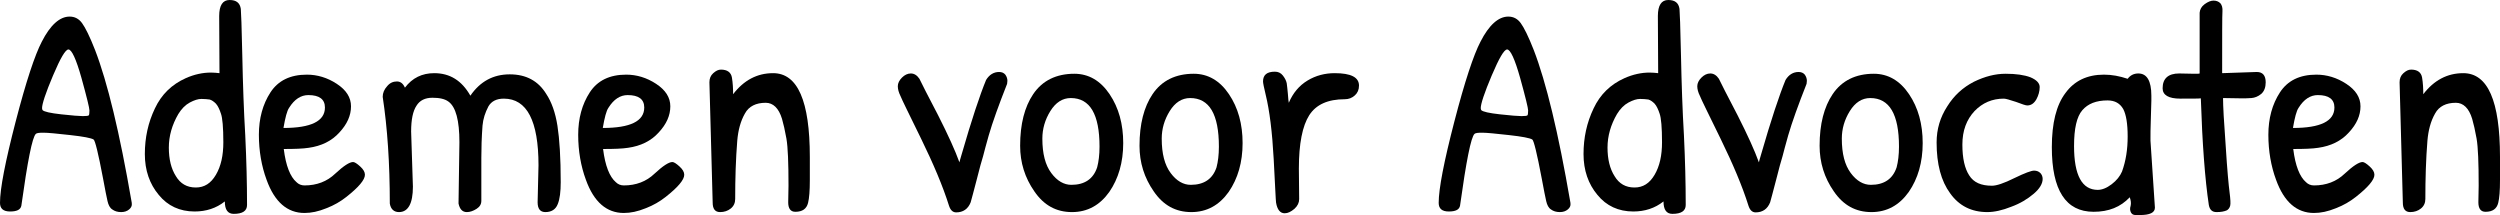
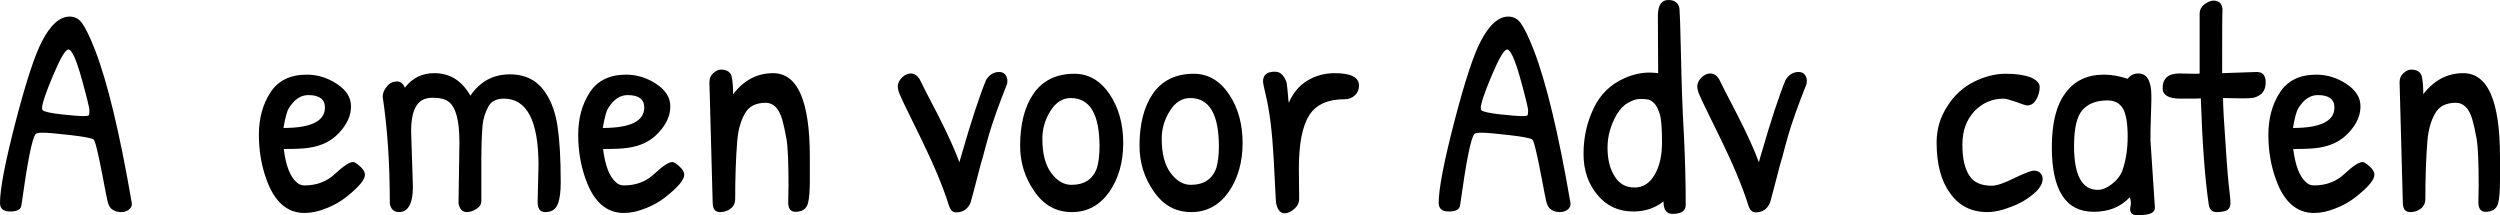
<svg xmlns="http://www.w3.org/2000/svg" width="633px" height="54.5px" viewBox="0 0 5064 436" version="1.1" xml:space="preserve" style="fill-rule:evenodd;clip-rule:evenodd;stroke-linejoin:round;stroke-miterlimit:2;">
  <g transform="matrix(1,0,0,1,-1431.69,-6501.26)">
    <g transform="matrix(1,0,0,1,98.454,3387.16)">
      <g transform="matrix(600,0,0,600,1318.83,3543.1)">
        <path d="M0.259,-0.659C0.276,-0.659 0.29,-0.652 0.301,-0.637C0.312,-0.622 0.327,-0.592 0.345,-0.546C0.387,-0.437 0.428,-0.267 0.468,-0.035C0.469,-0.032 0.469,-0.028 0.469,-0.024C0.469,-0.019 0.466,-0.013 0.46,-0.008C0.453,-0.002 0.444,0.001 0.433,0.001C0.421,0.001 0.411,-0.002 0.403,-0.008C0.395,-0.013 0.39,-0.023 0.387,-0.036C0.384,-0.049 0.379,-0.074 0.372,-0.112C0.356,-0.197 0.345,-0.241 0.34,-0.244C0.332,-0.249 0.306,-0.254 0.261,-0.259C0.216,-0.264 0.186,-0.267 0.171,-0.267C0.156,-0.267 0.148,-0.266 0.145,-0.263C0.133,-0.252 0.117,-0.171 0.096,-0.02C0.093,-0.007 0.081,-0.001 0.058,-0.001C0.035,-0.001 0.024,-0.011 0.024,-0.03C0.024,-0.078 0.042,-0.17 0.077,-0.305C0.112,-0.44 0.142,-0.53 0.165,-0.574C0.194,-0.631 0.226,-0.659 0.259,-0.659ZM0.255,-0.548C0.245,-0.548 0.228,-0.519 0.203,-0.46C0.178,-0.401 0.166,-0.364 0.166,-0.35C0.166,-0.347 0.167,-0.344 0.168,-0.343C0.173,-0.338 0.194,-0.333 0.231,-0.329C0.268,-0.325 0.292,-0.323 0.304,-0.323C0.316,-0.323 0.323,-0.324 0.324,-0.326C0.325,-0.327 0.326,-0.333 0.326,-0.342C0.326,-0.35 0.317,-0.387 0.299,-0.452C0.281,-0.516 0.266,-0.548 0.255,-0.548Z" style="fill-rule:nonzero;" />
      </g>
      <g transform="matrix(600,0,0,600,1611.63,3543.1)">
-         <path d="M0.277,-0.468L0.276,-0.661C0.276,-0.697 0.288,-0.715 0.311,-0.715C0.334,-0.715 0.346,-0.705 0.349,-0.685C0.35,-0.676 0.352,-0.624 0.354,-0.528C0.356,-0.432 0.359,-0.342 0.364,-0.258C0.368,-0.174 0.37,-0.096 0.37,-0.023C0.37,-0.003 0.355,0.007 0.325,0.007C0.305,0.007 0.295,-0.007 0.295,-0.035C0.266,-0.012 0.232,-0.001 0.193,-0.001C0.143,-0.001 0.102,-0.02 0.072,-0.057C0.041,-0.094 0.025,-0.14 0.025,-0.195C0.025,-0.25 0.036,-0.301 0.059,-0.349C0.081,-0.396 0.116,-0.43 0.163,-0.451C0.192,-0.464 0.221,-0.47 0.248,-0.47C0.258,-0.47 0.268,-0.469 0.277,-0.468ZM0.282,-0.331C0.277,-0.346 0.272,-0.357 0.265,-0.365C0.258,-0.372 0.251,-0.377 0.244,-0.379C0.236,-0.38 0.227,-0.381 0.216,-0.381C0.205,-0.381 0.192,-0.377 0.177,-0.369C0.162,-0.361 0.149,-0.348 0.138,-0.33C0.117,-0.294 0.106,-0.256 0.106,-0.217C0.106,-0.177 0.114,-0.145 0.13,-0.12C0.145,-0.095 0.167,-0.082 0.197,-0.082C0.226,-0.082 0.248,-0.096 0.265,-0.125C0.282,-0.154 0.29,-0.19 0.29,-0.235C0.29,-0.285 0.287,-0.317 0.282,-0.331Z" style="fill-rule:nonzero;" />
-       </g>
+         </g>
      <g transform="matrix(600,0,0,600,1845.63,3543.1)">
        <path d="M0.182,-0.463C0.217,-0.463 0.251,-0.453 0.283,-0.432C0.315,-0.411 0.331,-0.386 0.331,-0.356C0.331,-0.325 0.318,-0.296 0.292,-0.268C0.266,-0.239 0.231,-0.222 0.188,-0.216C0.169,-0.213 0.141,-0.212 0.104,-0.212C0.111,-0.155 0.126,-0.118 0.147,-0.1C0.154,-0.093 0.163,-0.089 0.174,-0.089C0.215,-0.089 0.25,-0.102 0.278,-0.129C0.306,-0.155 0.326,-0.168 0.338,-0.168C0.343,-0.168 0.351,-0.163 0.362,-0.153C0.373,-0.143 0.378,-0.134 0.378,-0.125C0.378,-0.108 0.357,-0.083 0.315,-0.05C0.296,-0.035 0.274,-0.022 0.248,-0.012C0.221,-0.001 0.197,0.004 0.174,0.004C0.116,0.004 0.073,-0.033 0.046,-0.108C0.029,-0.154 0.02,-0.205 0.02,-0.26C0.02,-0.315 0.033,-0.363 0.059,-0.403C0.085,-0.443 0.126,-0.463 0.182,-0.463ZM0.187,-0.394C0.162,-0.394 0.14,-0.38 0.122,-0.351C0.115,-0.341 0.109,-0.318 0.103,-0.283C0.196,-0.283 0.243,-0.306 0.243,-0.352C0.243,-0.38 0.224,-0.394 0.187,-0.394Z" style="fill-rule:nonzero;" />
      </g>
      <g transform="matrix(600,0,0,600,2084.43,3543.1)">
        <path d="M0.095,0.001C0.078,0.001 0.067,-0.009 0.064,-0.028C0.064,-0.163 0.056,-0.283 0.04,-0.388C0.04,-0.401 0.045,-0.413 0.055,-0.424C0.064,-0.435 0.075,-0.44 0.088,-0.44C0.1,-0.44 0.109,-0.433 0.115,-0.419C0.14,-0.452 0.173,-0.468 0.214,-0.468C0.267,-0.468 0.307,-0.443 0.336,-0.392C0.369,-0.44 0.413,-0.464 0.469,-0.464C0.524,-0.464 0.565,-0.442 0.592,-0.398C0.61,-0.371 0.623,-0.335 0.63,-0.29C0.637,-0.245 0.641,-0.182 0.641,-0.1C0.641,-0.068 0.638,-0.043 0.631,-0.026C0.624,-0.008 0.61,0.001 0.589,0.001C0.572,0.001 0.563,-0.01 0.563,-0.032L0.566,-0.157C0.566,-0.307 0.527,-0.382 0.449,-0.382C0.424,-0.382 0.407,-0.373 0.397,-0.356C0.386,-0.335 0.379,-0.314 0.377,-0.291C0.374,-0.251 0.373,-0.215 0.373,-0.182L0.373,-0.037C0.373,-0.026 0.368,-0.017 0.357,-0.01C0.346,-0.003 0.335,0.001 0.324,0.001C0.309,0.001 0.3,-0.009 0.296,-0.028L0.299,-0.235C0.299,-0.308 0.287,-0.354 0.262,-0.372C0.25,-0.381 0.232,-0.385 0.208,-0.385C0.183,-0.385 0.165,-0.376 0.154,-0.358C0.142,-0.34 0.136,-0.311 0.136,-0.271L0.142,-0.085C0.142,-0.028 0.126,0.001 0.095,0.001Z" style="fill-rule:nonzero;" />
      </g>
      <g transform="matrix(600,0,0,600,2492.43,3543.1)">
        <path d="M0.182,-0.463C0.217,-0.463 0.251,-0.453 0.283,-0.432C0.315,-0.411 0.331,-0.386 0.331,-0.356C0.331,-0.325 0.318,-0.296 0.292,-0.268C0.266,-0.239 0.231,-0.222 0.188,-0.216C0.169,-0.213 0.141,-0.212 0.104,-0.212C0.111,-0.155 0.126,-0.118 0.147,-0.1C0.154,-0.093 0.163,-0.089 0.174,-0.089C0.215,-0.089 0.25,-0.102 0.278,-0.129C0.306,-0.155 0.326,-0.168 0.338,-0.168C0.343,-0.168 0.351,-0.163 0.362,-0.153C0.373,-0.143 0.378,-0.134 0.378,-0.125C0.378,-0.108 0.357,-0.083 0.315,-0.05C0.296,-0.035 0.274,-0.022 0.248,-0.012C0.221,-0.001 0.197,0.004 0.174,0.004C0.116,0.004 0.073,-0.033 0.046,-0.108C0.029,-0.154 0.02,-0.205 0.02,-0.26C0.02,-0.315 0.033,-0.363 0.059,-0.403C0.085,-0.443 0.126,-0.463 0.182,-0.463ZM0.187,-0.394C0.162,-0.394 0.14,-0.38 0.122,-0.351C0.115,-0.341 0.109,-0.318 0.103,-0.283C0.196,-0.283 0.243,-0.306 0.243,-0.352C0.243,-0.38 0.224,-0.394 0.187,-0.394Z" style="fill-rule:nonzero;" />
      </g>
      <g transform="matrix(600,0,0,600,2731.23,3543.1)">
        <path d="M0.076,-0.031L0.065,-0.437C0.065,-0.45 0.069,-0.46 0.078,-0.468C0.087,-0.476 0.095,-0.48 0.104,-0.48C0.125,-0.48 0.138,-0.471 0.141,-0.453C0.144,-0.435 0.145,-0.416 0.145,-0.397C0.181,-0.444 0.226,-0.468 0.28,-0.468C0.363,-0.468 0.404,-0.374 0.404,-0.185L0.404,-0.107C0.404,-0.071 0.402,-0.046 0.398,-0.03C0.393,-0.01 0.379,-0 0.355,-0C0.339,-0 0.331,-0.011 0.331,-0.032L0.332,-0.088C0.332,-0.165 0.33,-0.218 0.325,-0.247C0.32,-0.275 0.315,-0.297 0.31,-0.314C0.299,-0.35 0.28,-0.368 0.255,-0.368C0.222,-0.368 0.198,-0.356 0.185,-0.332C0.17,-0.306 0.162,-0.275 0.159,-0.24C0.154,-0.178 0.152,-0.112 0.152,-0.043C0.152,-0.03 0.147,-0.019 0.137,-0.011C0.127,-0.003 0.115,0.001 0.101,0.001C0.084,0.001 0.076,-0.01 0.076,-0.031Z" style="fill-rule:nonzero;" />
      </g>
      <g transform="matrix(600,0,0,600,3140.43,3543.1)">
        <path d="M0.361,-0.472C0.37,-0.472 0.377,-0.469 0.382,-0.463C0.387,-0.456 0.389,-0.449 0.389,-0.442L0.388,-0.432C0.36,-0.361 0.339,-0.303 0.326,-0.258C0.317,-0.227 0.311,-0.203 0.307,-0.188C0.302,-0.173 0.295,-0.146 0.285,-0.107C0.275,-0.068 0.268,-0.043 0.265,-0.032C0.256,-0.009 0.239,0.002 0.216,0.002C0.205,0.002 0.197,-0.005 0.192,-0.02C0.171,-0.087 0.139,-0.162 0.098,-0.246C0.057,-0.33 0.033,-0.378 0.028,-0.391C0.022,-0.403 0.019,-0.414 0.019,-0.424C0.019,-0.434 0.024,-0.444 0.033,-0.453C0.042,-0.462 0.052,-0.467 0.063,-0.467C0.074,-0.467 0.084,-0.461 0.092,-0.449C0.099,-0.434 0.12,-0.393 0.155,-0.326C0.189,-0.259 0.213,-0.206 0.227,-0.167C0.228,-0.171 0.23,-0.179 0.234,-0.192C0.268,-0.31 0.296,-0.394 0.317,-0.445C0.328,-0.463 0.343,-0.472 0.361,-0.472Z" style="fill-rule:nonzero;" />
      </g>
      <g transform="matrix(600,0,0,600,3380.43,3543.1)">
        <path d="M0.215,-0.466C0.263,-0.466 0.303,-0.443 0.334,-0.397C0.365,-0.351 0.38,-0.296 0.38,-0.232C0.38,-0.167 0.364,-0.112 0.333,-0.067C0.301,-0.022 0.259,0.001 0.207,0.001C0.154,0.001 0.112,-0.022 0.08,-0.069C0.048,-0.115 0.032,-0.166 0.032,-0.223C0.032,-0.296 0.047,-0.354 0.076,-0.397C0.107,-0.443 0.154,-0.466 0.215,-0.466ZM0.203,-0.384C0.175,-0.384 0.152,-0.369 0.134,-0.34C0.116,-0.311 0.107,-0.28 0.107,-0.247C0.107,-0.196 0.117,-0.158 0.137,-0.131C0.157,-0.104 0.18,-0.091 0.205,-0.091C0.25,-0.091 0.279,-0.111 0.292,-0.15C0.297,-0.169 0.3,-0.192 0.3,-0.22C0.3,-0.329 0.268,-0.384 0.203,-0.384Z" style="fill-rule:nonzero;" />
      </g>
      <g transform="matrix(600,0,0,600,3622.23,3543.1)">
        <path d="M0.215,-0.466C0.263,-0.466 0.303,-0.443 0.334,-0.397C0.365,-0.351 0.38,-0.296 0.38,-0.232C0.38,-0.167 0.364,-0.112 0.333,-0.067C0.301,-0.022 0.259,0.001 0.207,0.001C0.154,0.001 0.112,-0.022 0.08,-0.069C0.048,-0.115 0.032,-0.166 0.032,-0.223C0.032,-0.296 0.047,-0.354 0.076,-0.397C0.107,-0.443 0.154,-0.466 0.215,-0.466ZM0.203,-0.384C0.175,-0.384 0.152,-0.369 0.134,-0.34C0.116,-0.311 0.107,-0.28 0.107,-0.247C0.107,-0.196 0.117,-0.158 0.137,-0.131C0.157,-0.104 0.18,-0.091 0.205,-0.091C0.25,-0.091 0.279,-0.111 0.292,-0.15C0.297,-0.169 0.3,-0.192 0.3,-0.22C0.3,-0.329 0.268,-0.384 0.203,-0.384Z" style="fill-rule:nonzero;" />
      </g>
      <g transform="matrix(600,0,0,600,3864.03,3543.1)">
        <path d="M0.167,-0.146L0.168,-0.043C0.168,-0.031 0.163,-0.02 0.152,-0.01C0.14,0 0.13,0.005 0.119,0.005C0.104,0.005 0.094,-0.007 0.09,-0.031C0.089,-0.036 0.087,-0.085 0.082,-0.178C0.077,-0.27 0.068,-0.342 0.055,-0.395C0.049,-0.42 0.046,-0.435 0.046,-0.44C0.046,-0.462 0.059,-0.473 0.086,-0.473C0.097,-0.473 0.106,-0.469 0.113,-0.46C0.12,-0.451 0.124,-0.443 0.126,-0.434C0.127,-0.424 0.129,-0.412 0.13,-0.397C0.131,-0.382 0.132,-0.372 0.133,-0.368C0.147,-0.401 0.168,-0.426 0.196,-0.443C0.224,-0.46 0.255,-0.468 0.288,-0.468C0.343,-0.468 0.37,-0.454 0.37,-0.426C0.37,-0.412 0.365,-0.401 0.356,-0.393C0.346,-0.384 0.335,-0.38 0.322,-0.38C0.265,-0.38 0.225,-0.362 0.202,-0.326C0.179,-0.29 0.167,-0.23 0.167,-0.146Z" style="fill-rule:nonzero;" />
      </g>
      <g transform="matrix(600,0,0,600,4233.03,3543.1)">
        <path d="M0.259,-0.659C0.276,-0.659 0.29,-0.652 0.301,-0.637C0.312,-0.622 0.327,-0.592 0.345,-0.546C0.387,-0.437 0.428,-0.267 0.468,-0.035C0.469,-0.032 0.469,-0.028 0.469,-0.024C0.469,-0.019 0.466,-0.013 0.46,-0.008C0.453,-0.002 0.444,0.001 0.433,0.001C0.421,0.001 0.411,-0.002 0.403,-0.008C0.395,-0.013 0.39,-0.023 0.387,-0.036C0.384,-0.049 0.379,-0.074 0.372,-0.112C0.356,-0.197 0.345,-0.241 0.34,-0.244C0.332,-0.249 0.306,-0.254 0.261,-0.259C0.216,-0.264 0.186,-0.267 0.171,-0.267C0.156,-0.267 0.148,-0.266 0.145,-0.263C0.133,-0.252 0.117,-0.171 0.096,-0.02C0.093,-0.007 0.081,-0.001 0.058,-0.001C0.035,-0.001 0.024,-0.011 0.024,-0.03C0.024,-0.078 0.042,-0.17 0.077,-0.305C0.112,-0.44 0.142,-0.53 0.165,-0.574C0.194,-0.631 0.226,-0.659 0.259,-0.659ZM0.255,-0.548C0.245,-0.548 0.228,-0.519 0.203,-0.46C0.178,-0.401 0.166,-0.364 0.166,-0.35C0.166,-0.347 0.167,-0.344 0.168,-0.343C0.173,-0.338 0.194,-0.333 0.231,-0.329C0.268,-0.325 0.292,-0.323 0.304,-0.323C0.316,-0.323 0.323,-0.324 0.324,-0.326C0.325,-0.327 0.326,-0.333 0.326,-0.342C0.326,-0.35 0.317,-0.387 0.299,-0.452C0.281,-0.516 0.266,-0.548 0.255,-0.548Z" style="fill-rule:nonzero;" />
      </g>
      <g transform="matrix(600,0,0,600,4525.83,3543.1)">
        <path d="M0.277,-0.468L0.276,-0.661C0.276,-0.697 0.288,-0.715 0.311,-0.715C0.334,-0.715 0.346,-0.705 0.349,-0.685C0.35,-0.676 0.352,-0.624 0.354,-0.528C0.356,-0.432 0.359,-0.342 0.364,-0.258C0.368,-0.174 0.37,-0.096 0.37,-0.023C0.37,-0.003 0.355,0.007 0.325,0.007C0.305,0.007 0.295,-0.007 0.295,-0.035C0.266,-0.012 0.232,-0.001 0.193,-0.001C0.143,-0.001 0.102,-0.02 0.072,-0.057C0.041,-0.094 0.025,-0.14 0.025,-0.195C0.025,-0.25 0.036,-0.301 0.059,-0.349C0.081,-0.396 0.116,-0.43 0.163,-0.451C0.192,-0.464 0.221,-0.47 0.248,-0.47C0.258,-0.47 0.268,-0.469 0.277,-0.468ZM0.282,-0.331C0.277,-0.346 0.272,-0.357 0.265,-0.365C0.258,-0.372 0.251,-0.377 0.244,-0.379C0.236,-0.38 0.227,-0.381 0.216,-0.381C0.205,-0.381 0.192,-0.377 0.177,-0.369C0.162,-0.361 0.149,-0.348 0.138,-0.33C0.117,-0.294 0.106,-0.256 0.106,-0.217C0.106,-0.177 0.114,-0.145 0.13,-0.12C0.145,-0.095 0.167,-0.082 0.197,-0.082C0.226,-0.082 0.248,-0.096 0.265,-0.125C0.282,-0.154 0.29,-0.19 0.29,-0.235C0.29,-0.285 0.287,-0.317 0.282,-0.331Z" style="fill-rule:nonzero;" />
      </g>
      <g transform="matrix(600,0,0,600,4759.83,3543.1)">
        <path d="M0.361,-0.472C0.37,-0.472 0.377,-0.469 0.382,-0.463C0.387,-0.456 0.389,-0.449 0.389,-0.442L0.388,-0.432C0.36,-0.361 0.339,-0.303 0.326,-0.258C0.317,-0.227 0.311,-0.203 0.307,-0.188C0.302,-0.173 0.295,-0.146 0.285,-0.107C0.275,-0.068 0.268,-0.043 0.265,-0.032C0.256,-0.009 0.239,0.002 0.216,0.002C0.205,0.002 0.197,-0.005 0.192,-0.02C0.171,-0.087 0.139,-0.162 0.098,-0.246C0.057,-0.33 0.033,-0.378 0.028,-0.391C0.022,-0.403 0.019,-0.414 0.019,-0.424C0.019,-0.434 0.024,-0.444 0.033,-0.453C0.042,-0.462 0.052,-0.467 0.063,-0.467C0.074,-0.467 0.084,-0.461 0.092,-0.449C0.099,-0.434 0.12,-0.393 0.155,-0.326C0.189,-0.259 0.213,-0.206 0.227,-0.167C0.228,-0.171 0.23,-0.179 0.234,-0.192C0.268,-0.31 0.296,-0.394 0.317,-0.445C0.328,-0.463 0.343,-0.472 0.361,-0.472Z" style="fill-rule:nonzero;" />
      </g>
      <g transform="matrix(600,0,0,600,4999.83,3543.1)">
-         <path d="M0.215,-0.466C0.263,-0.466 0.303,-0.443 0.334,-0.397C0.365,-0.351 0.38,-0.296 0.38,-0.232C0.38,-0.167 0.364,-0.112 0.333,-0.067C0.301,-0.022 0.259,0.001 0.207,0.001C0.154,0.001 0.112,-0.022 0.08,-0.069C0.048,-0.115 0.032,-0.166 0.032,-0.223C0.032,-0.296 0.047,-0.354 0.076,-0.397C0.107,-0.443 0.154,-0.466 0.215,-0.466ZM0.203,-0.384C0.175,-0.384 0.152,-0.369 0.134,-0.34C0.116,-0.311 0.107,-0.28 0.107,-0.247C0.107,-0.196 0.117,-0.158 0.137,-0.131C0.157,-0.104 0.18,-0.091 0.205,-0.091C0.25,-0.091 0.279,-0.111 0.292,-0.15C0.297,-0.169 0.3,-0.192 0.3,-0.22C0.3,-0.329 0.268,-0.384 0.203,-0.384Z" style="fill-rule:nonzero;" />
-       </g>
+         </g>
      <g transform="matrix(600,0,0,600,5241.63,3543.1)">
        <path d="M0.024,-0.234C0.024,-0.279 0.036,-0.319 0.06,-0.356C0.083,-0.393 0.113,-0.42 0.15,-0.439C0.187,-0.457 0.222,-0.466 0.257,-0.466C0.292,-0.466 0.32,-0.462 0.341,-0.454C0.362,-0.445 0.372,-0.434 0.372,-0.421C0.372,-0.407 0.368,-0.393 0.361,-0.38C0.353,-0.366 0.343,-0.359 0.33,-0.359C0.325,-0.359 0.313,-0.363 0.292,-0.371C0.271,-0.378 0.257,-0.382 0.251,-0.382C0.212,-0.382 0.179,-0.368 0.152,-0.34C0.125,-0.311 0.111,-0.274 0.111,-0.227C0.111,-0.18 0.119,-0.146 0.134,-0.123C0.149,-0.099 0.174,-0.088 0.211,-0.088C0.226,-0.088 0.251,-0.096 0.287,-0.114C0.322,-0.131 0.344,-0.139 0.353,-0.139C0.362,-0.139 0.369,-0.136 0.374,-0.131C0.379,-0.126 0.382,-0.119 0.382,-0.111C0.382,-0.095 0.372,-0.078 0.352,-0.061C0.331,-0.043 0.306,-0.028 0.276,-0.017C0.246,-0.005 0.219,0.001 0.195,0.001C0.142,0.001 0.1,-0.02 0.07,-0.062C0.039,-0.104 0.024,-0.161 0.024,-0.234Z" style="fill-rule:nonzero;" />
      </g>
      <g transform="matrix(600,0,0,600,5474.43,3543.1)">
        <path d="M0.317,-0.467C0.346,-0.467 0.361,-0.442 0.361,-0.392L0.361,-0.375L0.359,-0.305C0.358,-0.283 0.358,-0.261 0.358,-0.24L0.373,-0.014C0.373,0.003 0.356,0.011 0.322,0.011L0.308,0.011C0.3,0.011 0.295,0.008 0.292,0.002C0.289,-0.004 0.288,-0.011 0.291,-0.02C0.293,-0.029 0.292,-0.038 0.288,-0.049C0.257,-0.016 0.217,-0 0.166,-0C0.072,-0 0.025,-0.073 0.025,-0.218C0.025,-0.299 0.04,-0.36 0.071,-0.401C0.101,-0.442 0.144,-0.463 0.201,-0.463C0.228,-0.463 0.254,-0.458 0.281,-0.449C0.29,-0.461 0.302,-0.467 0.317,-0.467ZM0.213,-0.376C0.175,-0.376 0.147,-0.365 0.128,-0.343C0.109,-0.321 0.1,-0.281 0.1,-0.222C0.1,-0.123 0.127,-0.074 0.18,-0.074C0.194,-0.074 0.21,-0.08 0.227,-0.093C0.244,-0.106 0.255,-0.12 0.262,-0.136C0.275,-0.172 0.281,-0.211 0.281,-0.254C0.281,-0.297 0.276,-0.328 0.266,-0.347C0.255,-0.366 0.238,-0.376 0.213,-0.376Z" style="fill-rule:nonzero;" />
      </g>
      <g transform="matrix(600,0,0,600,5709.63,3543.1)">
        <path d="M0.063,-0.467L0.113,-0.466C0.124,-0.466 0.131,-0.466 0.132,-0.467L0.132,-0.672C0.133,-0.683 0.138,-0.693 0.149,-0.701C0.16,-0.709 0.17,-0.713 0.179,-0.713C0.188,-0.713 0.196,-0.71 0.202,-0.704C0.207,-0.698 0.21,-0.689 0.209,-0.676C0.208,-0.663 0.208,-0.594 0.208,-0.468L0.325,-0.472C0.345,-0.472 0.355,-0.46 0.355,-0.437C0.355,-0.42 0.35,-0.407 0.34,-0.398C0.329,-0.389 0.318,-0.385 0.307,-0.384C0.295,-0.383 0.283,-0.383 0.272,-0.383L0.211,-0.384C0.211,-0.357 0.214,-0.303 0.22,-0.222C0.225,-0.141 0.23,-0.089 0.233,-0.066C0.236,-0.042 0.237,-0.027 0.235,-0.02C0.233,-0.013 0.229,-0.008 0.224,-0.005C0.215,-0.001 0.204,0.001 0.189,0.001C0.174,0.001 0.166,-0.007 0.163,-0.023C0.15,-0.11 0.141,-0.23 0.136,-0.383C0.13,-0.382 0.107,-0.382 0.067,-0.382C0.027,-0.382 0.007,-0.394 0.007,-0.417C0.007,-0.45 0.026,-0.467 0.063,-0.467Z" style="fill-rule:nonzero;" />
      </g>
      <g transform="matrix(600,0,0,600,5916.03,3543.1)">
        <path d="M0.182,-0.463C0.217,-0.463 0.251,-0.453 0.283,-0.432C0.315,-0.411 0.331,-0.386 0.331,-0.356C0.331,-0.325 0.318,-0.296 0.292,-0.268C0.266,-0.239 0.231,-0.222 0.188,-0.216C0.169,-0.213 0.141,-0.212 0.104,-0.212C0.111,-0.155 0.126,-0.118 0.147,-0.1C0.154,-0.093 0.163,-0.089 0.174,-0.089C0.215,-0.089 0.25,-0.102 0.278,-0.129C0.306,-0.155 0.326,-0.168 0.338,-0.168C0.343,-0.168 0.351,-0.163 0.362,-0.153C0.373,-0.143 0.378,-0.134 0.378,-0.125C0.378,-0.108 0.357,-0.083 0.315,-0.05C0.296,-0.035 0.274,-0.022 0.248,-0.012C0.221,-0.001 0.197,0.004 0.174,0.004C0.116,0.004 0.073,-0.033 0.046,-0.108C0.029,-0.154 0.02,-0.205 0.02,-0.26C0.02,-0.315 0.033,-0.363 0.059,-0.403C0.085,-0.443 0.126,-0.463 0.182,-0.463ZM0.187,-0.394C0.162,-0.394 0.14,-0.38 0.122,-0.351C0.115,-0.341 0.109,-0.318 0.103,-0.283C0.196,-0.283 0.243,-0.306 0.243,-0.352C0.243,-0.38 0.224,-0.394 0.187,-0.394Z" style="fill-rule:nonzero;" />
      </g>
      <g transform="matrix(600,0,0,600,6154.83,3543.1)">
        <path d="M0.076,-0.031L0.065,-0.437C0.065,-0.45 0.069,-0.46 0.078,-0.468C0.087,-0.476 0.095,-0.48 0.104,-0.48C0.125,-0.48 0.138,-0.471 0.141,-0.453C0.144,-0.435 0.145,-0.416 0.145,-0.397C0.181,-0.444 0.226,-0.468 0.28,-0.468C0.363,-0.468 0.404,-0.374 0.404,-0.185L0.404,-0.107C0.404,-0.071 0.402,-0.046 0.398,-0.03C0.393,-0.01 0.379,-0 0.355,-0C0.339,-0 0.331,-0.011 0.331,-0.032L0.332,-0.088C0.332,-0.165 0.33,-0.218 0.325,-0.247C0.32,-0.275 0.315,-0.297 0.31,-0.314C0.299,-0.35 0.28,-0.368 0.255,-0.368C0.222,-0.368 0.198,-0.356 0.185,-0.332C0.17,-0.306 0.162,-0.275 0.159,-0.24C0.154,-0.178 0.152,-0.112 0.152,-0.043C0.152,-0.03 0.147,-0.019 0.137,-0.011C0.127,-0.003 0.115,0.001 0.101,0.001C0.084,0.001 0.076,-0.01 0.076,-0.031Z" style="fill-rule:nonzero;" />
      </g>
    </g>
  </g>
</svg>